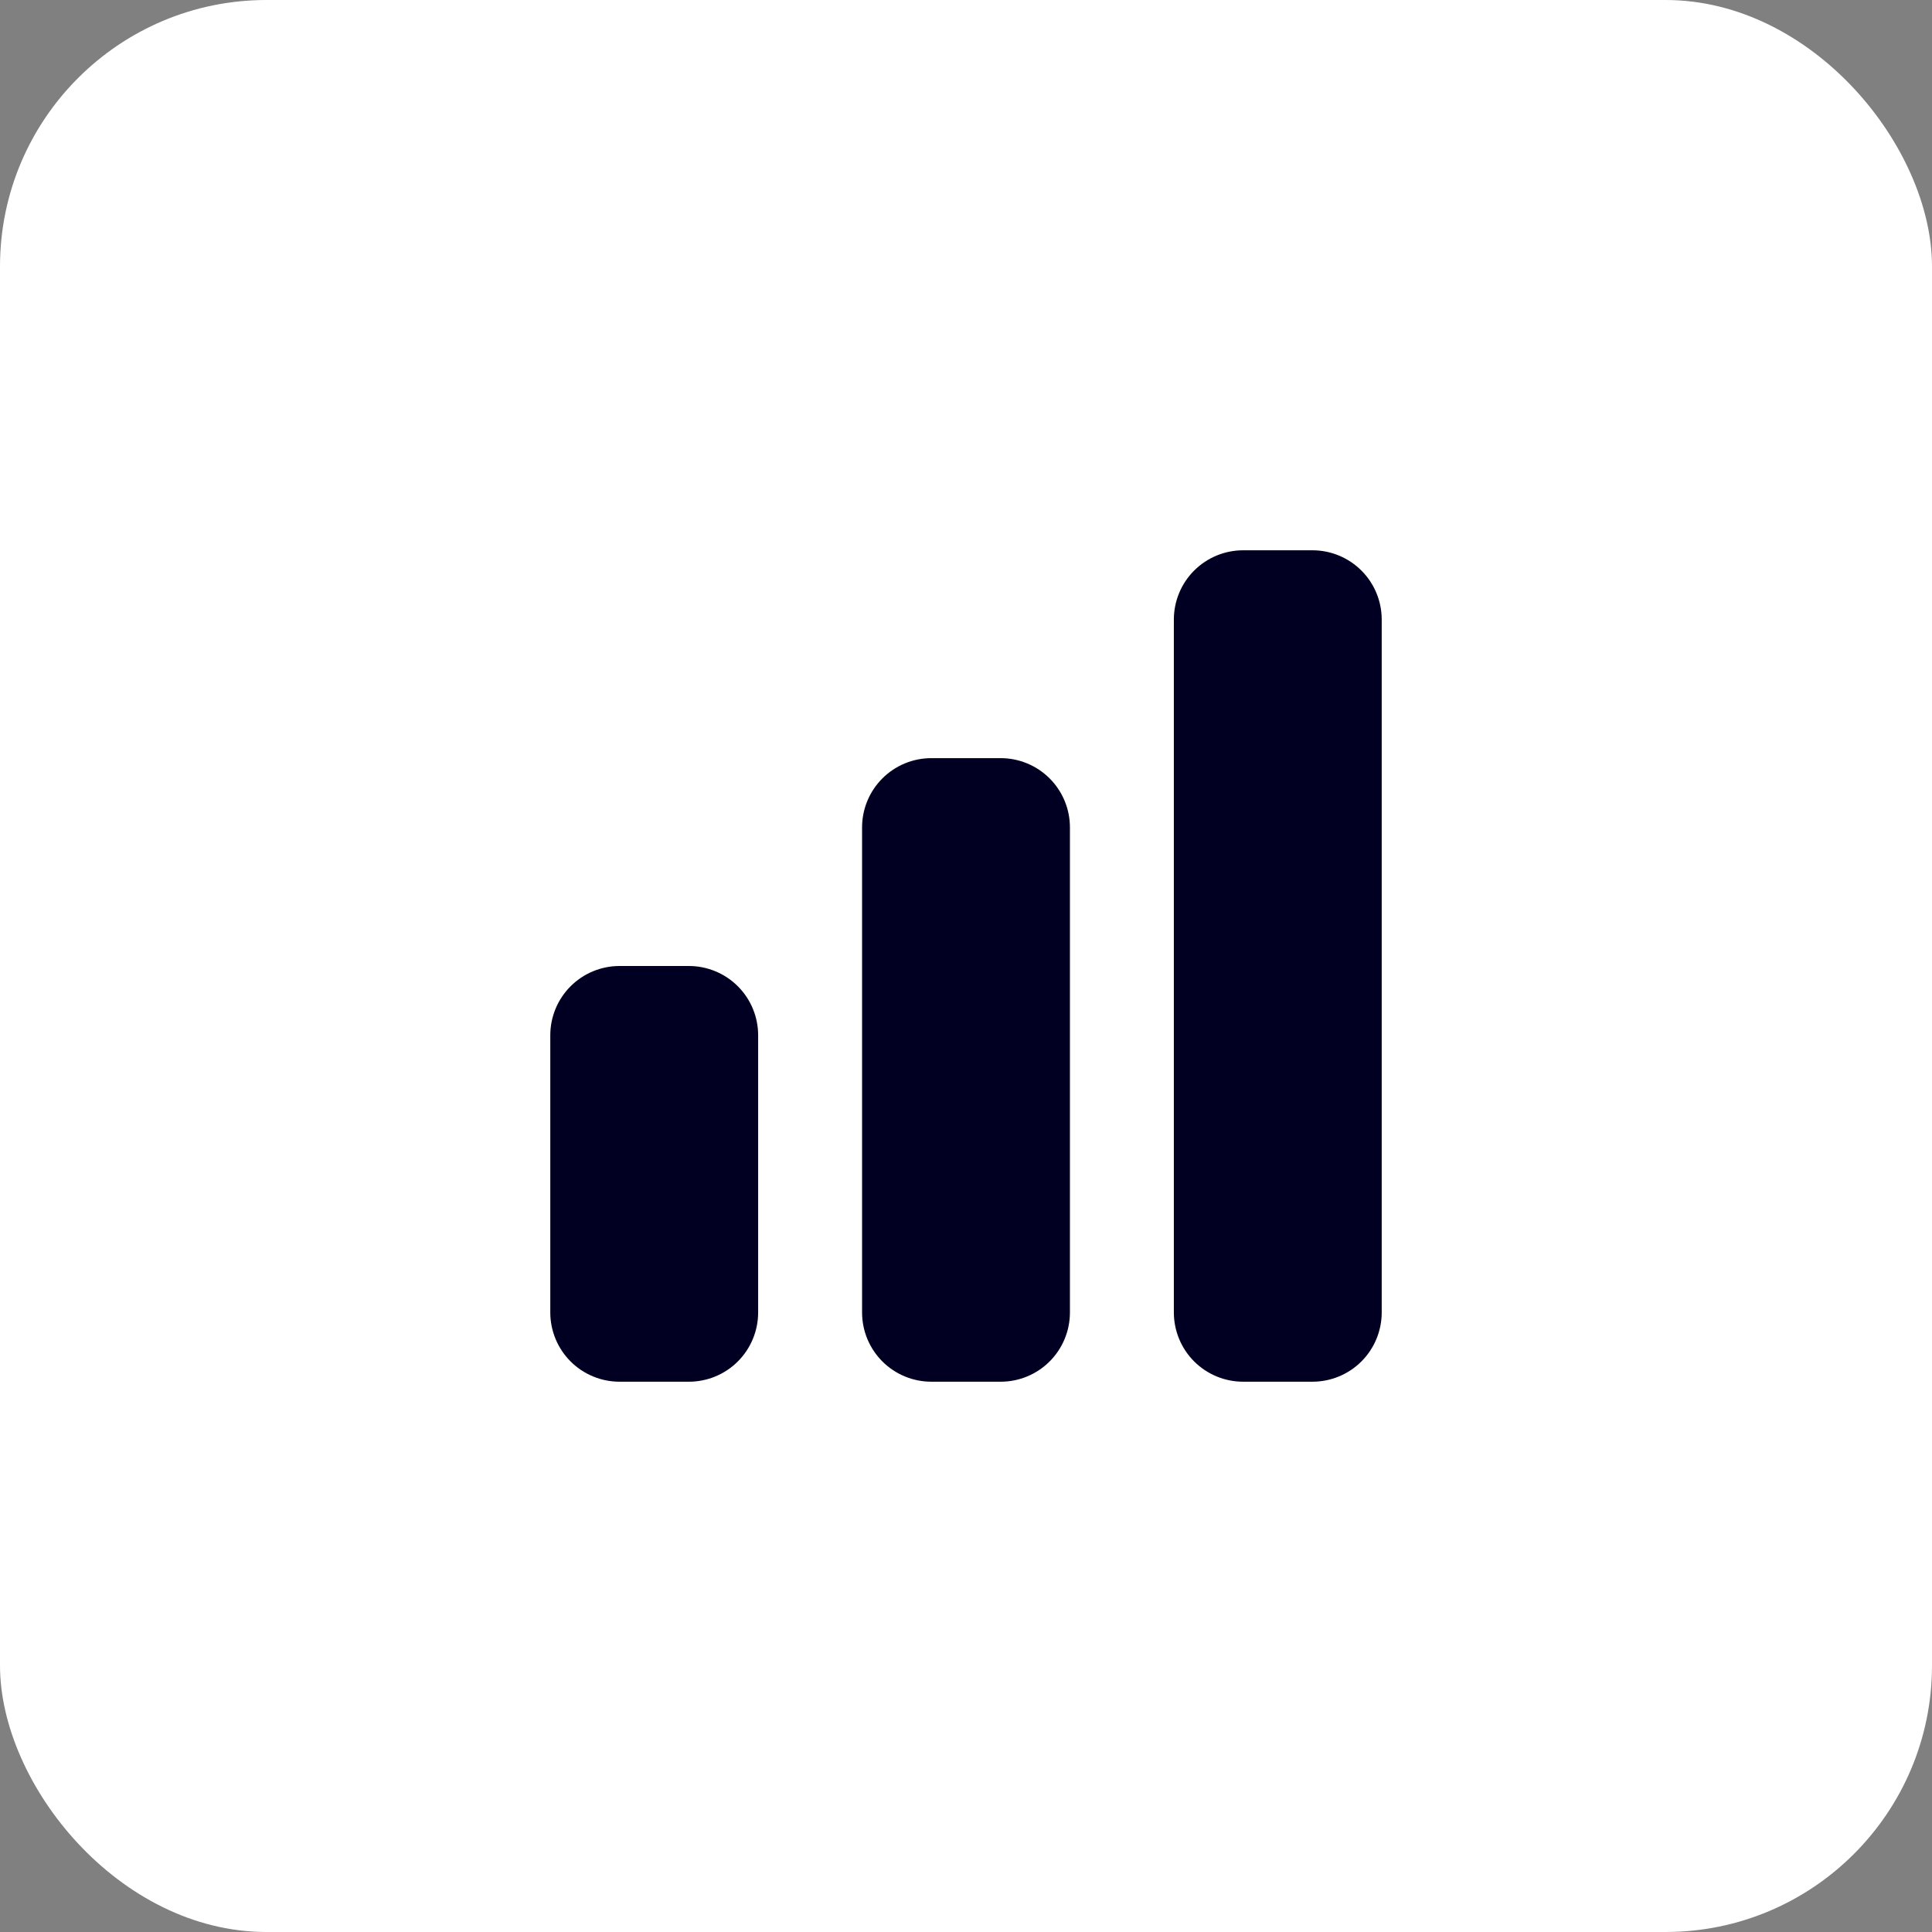
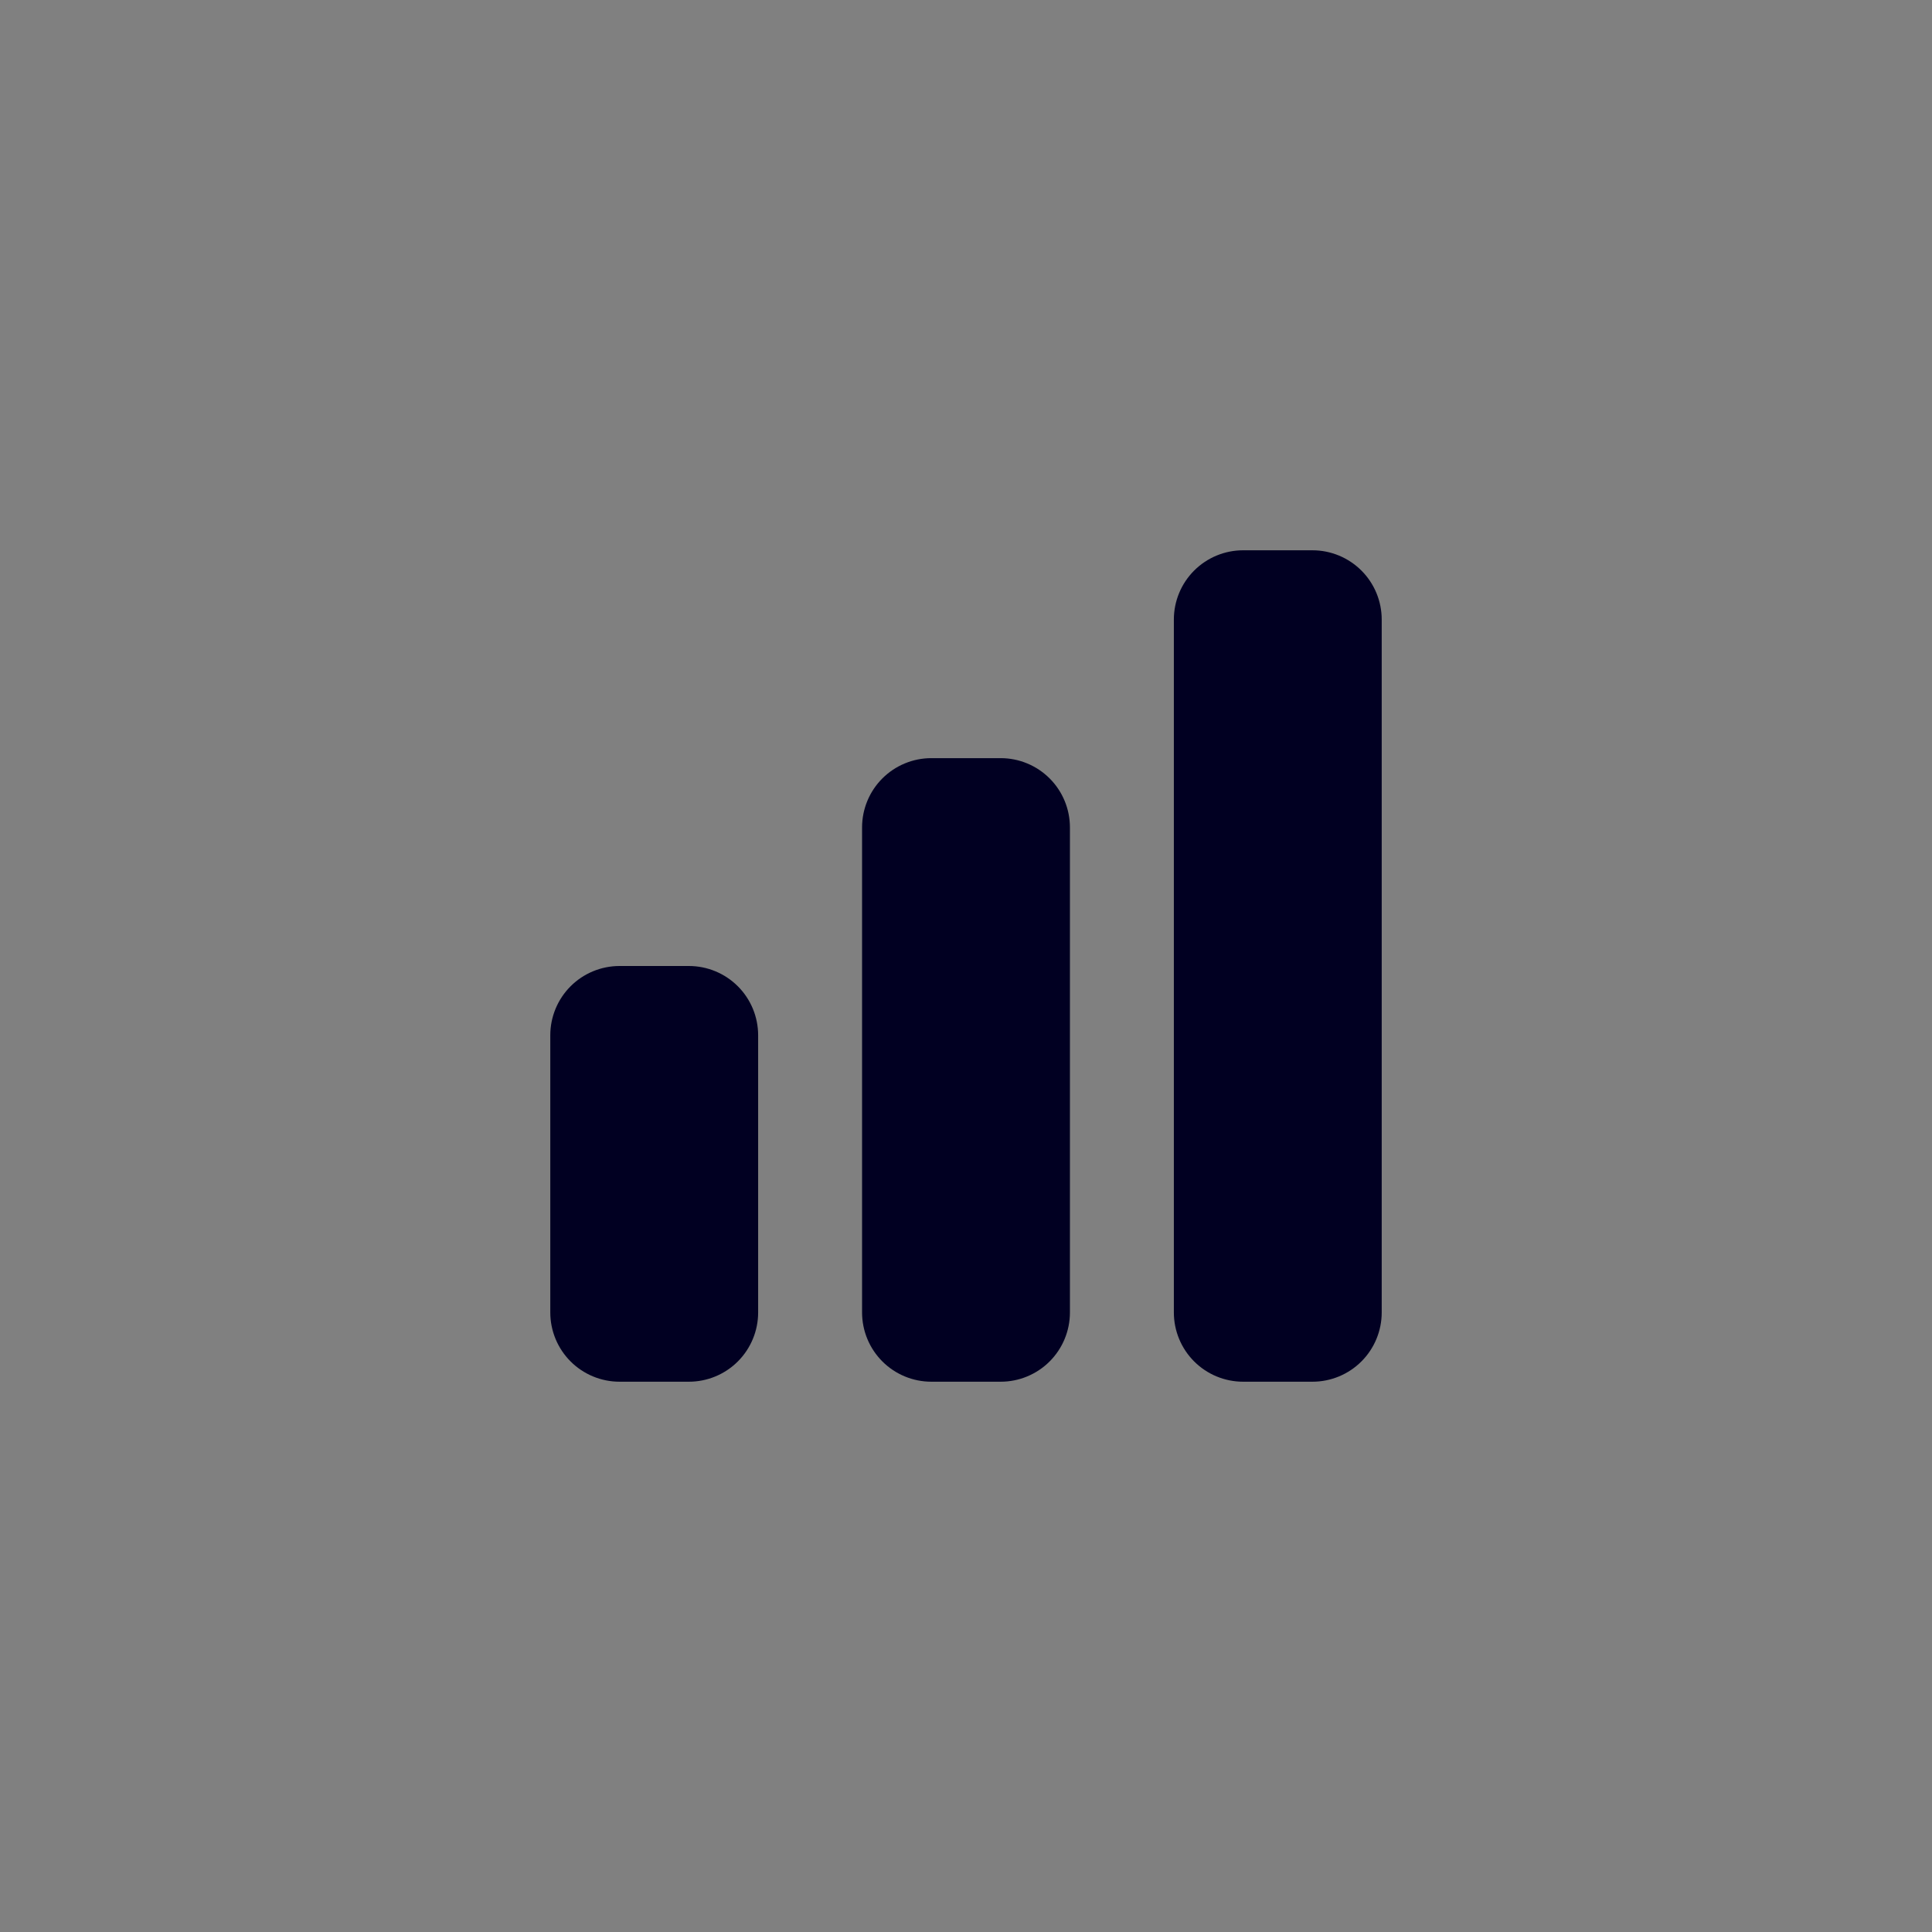
<svg xmlns="http://www.w3.org/2000/svg" width="58" height="58" viewBox="0 0 58 58" fill="none">
  <rect x="0" y="0" width="58" height="58" fill="#808080" stroke="none" />
-   <rect width="58" height="58" rx="8" fill="white" />
  <path d="M37.32 16.52C36.768 16.52 36.239 16.739 35.849 17.129C35.459 17.519 35.24 18.048 35.24 18.6V39.4C35.24 39.952 35.459 40.481 35.849 40.871C36.239 41.261 36.768 41.48 37.32 41.48H39.4C39.952 41.48 40.481 41.261 40.871 40.871C41.261 40.481 41.48 39.952 41.48 39.4V18.6C41.48 18.048 41.261 17.519 40.871 17.129C40.481 16.739 39.952 16.52 39.4 16.52H37.32ZM25.88 24.84C25.88 24.288 26.099 23.759 26.489 23.369C26.879 22.979 27.408 22.76 27.96 22.76H30.04C30.592 22.76 31.121 22.979 31.511 23.369C31.901 23.759 32.12 24.288 32.12 24.84V39.4C32.12 39.952 31.901 40.481 31.511 40.871C31.121 41.261 30.592 41.48 30.04 41.48H27.96C27.408 41.48 26.879 41.261 26.489 40.871C26.099 40.481 25.88 39.952 25.88 39.4V24.84ZM16.52 31.08C16.52 30.528 16.739 29.999 17.129 29.609C17.519 29.219 18.048 29 18.6 29H20.68C21.232 29 21.761 29.219 22.151 29.609C22.541 29.999 22.76 30.528 22.76 31.08V39.4C22.76 39.952 22.541 40.481 22.151 40.871C21.761 41.261 21.232 41.48 20.68 41.48H18.6C18.048 41.48 17.519 41.261 17.129 40.871C16.739 40.481 16.52 39.952 16.52 39.4V31.08Z" fill="#010022" />
</svg>